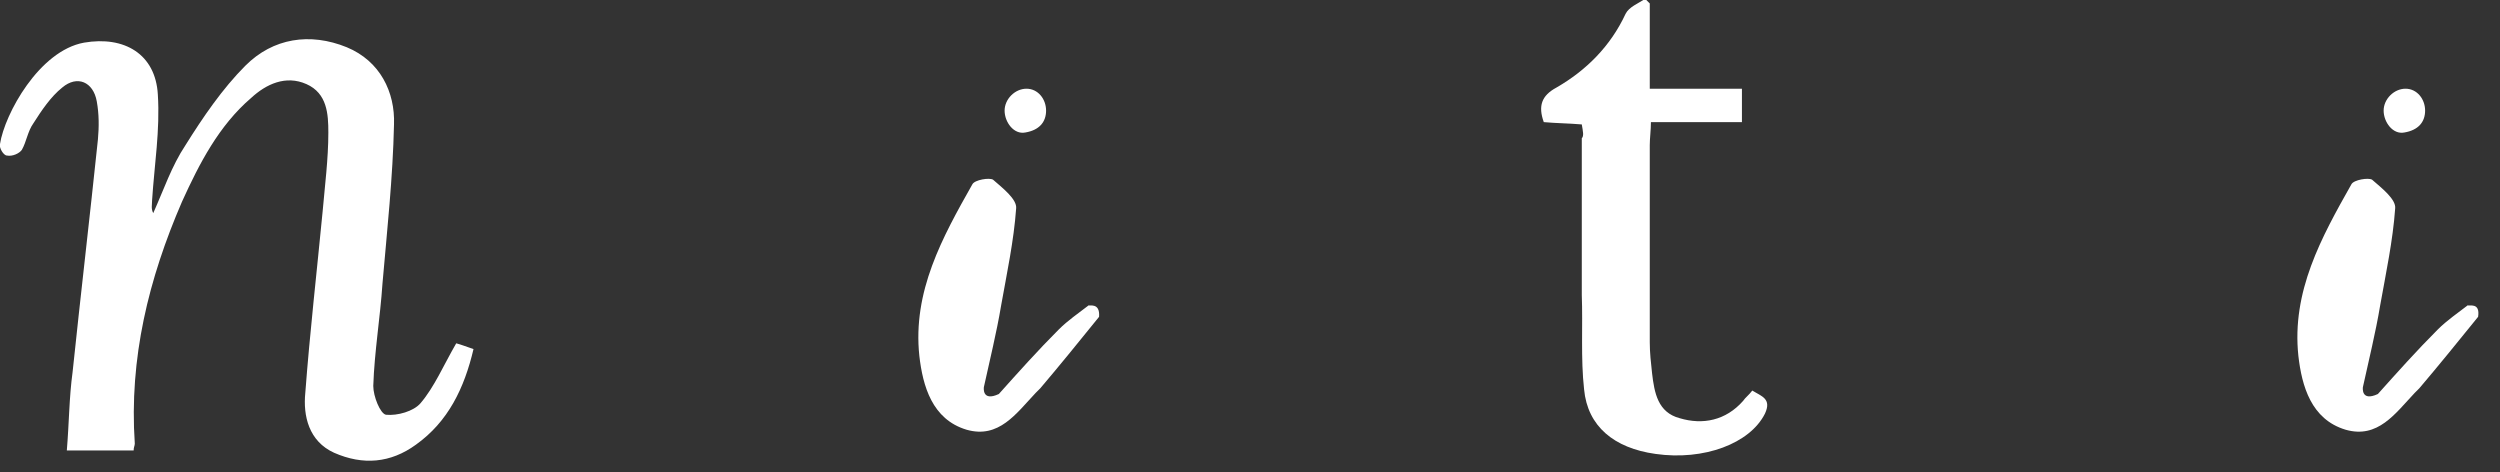
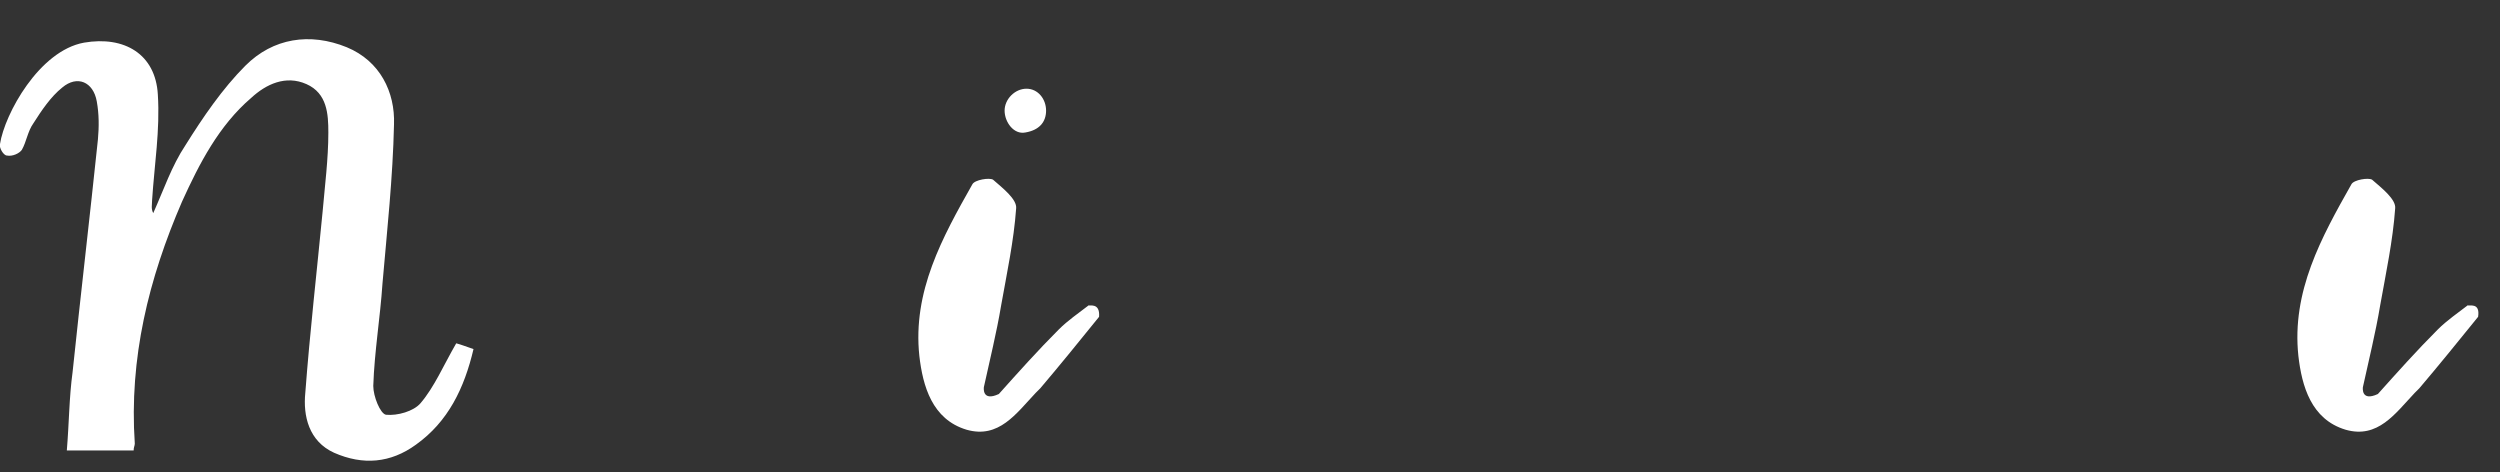
<svg xmlns="http://www.w3.org/2000/svg" enable-background="new 0 0 217 41" height="41" viewBox="0 0 217 41" width="217">
  <rect x="0" y="0" width="217" height="41" fill="#333333" stroke="none" />
  <g fill="#fff">
    <path d="m39.6 29.8c.4.1.9.3 1.5.5-.8 3.4-2.2 6.3-5 8.3-2.2 1.6-4.6 1.8-7.1.7-2.2-1-2.7-3.2-2.5-5.2.4-5.3 1-10.5 1.5-15.7.2-2.3.5-4.6.5-6.9 0-1.6-.1-3.4-1.9-4.2s-3.5 0-4.8 1.2c-2.8 2.4-4.5 5.7-6 9-2.9 6.7-4.6 13.6-4.1 21 0 .2-.1.3-.1.6-1.8 0-3.7 0-5.8 0 .2-2.4.2-4.6.5-6.8.7-6.7 1.5-13.5 2.2-20.2.1-1.1.1-2.2-.1-3.3-.3-1.7-1.7-2.3-3-1.2-1 .8-1.8 2-2.5 3.1-.5.7-.6 1.6-1 2.3-.2.3-.8.6-1.3.5-.3 0-.7-.7-.6-1 .4-2.6 3.4-8.1 7.3-8.8 3.5-.6 6.2 1 6.4 4.5.2 3.1-.3 6.1-.5 9.2 0 .4-.1.7.1 1.1.9-2 1.6-4.1 2.8-5.9 1.5-2.4 3.2-4.9 5.2-6.9 2.4-2.4 5.6-2.9 8.8-1.6 2.9 1.2 4.2 3.9 4.1 6.7-.1 4.6-.6 9.2-1 13.8-.2 3-.7 5.9-.8 8.9 0 .9.6 2.4 1.1 2.5 1 .1 2.4-.3 3-1 1.2-1.4 2-3.3 3.1-5.2z" />
-     <path d="m137.3 10.8c-1.2-.1-2.2-.1-3.3-.2-.5-1.4-.2-2.3 1.1-3 2.6-1.5 4.7-3.6 6-6.4.3-.6 1.1-.9 1.7-1.3.1.1.3.3.4.4v7.4h8v2.9c-2.6 0-5.2 0-7.9 0 0 .7-.1 1.4-.1 2v17.1c0 .9.1 1.8.2 2.7.2 1.7.5 3.4 2.4 3.9 2 .6 4 .2 5.5-1.5.2-.3.5-.5.8-.9.8.5 1.7.7 1.1 2-1.3 2.6-5.3 4.1-9.5 3.5-3.6-.5-5.9-2.4-6.2-5.6-.3-2.7-.1-5.5-.2-8.2 0-4.5 0-9.1 0-13.6.2-.2.1-.6 0-1.2z" />
    <path d="m95.4 27.5c-1.7 2.1-3.4 4.2-5.1 6.2-.1.1-.3.3-.4.4-1.7 1.8-3.2 4-6 3.2-3-.9-3.8-3.8-4.1-6.4-.6-5.6 2-10.3 4.6-14.9.2-.4 1.5-.6 1.8-.4.8.7 2.1 1.7 2 2.5-.2 2.8-.8 5.6-1.3 8.4-.4 2.4-1 4.8-1.5 7.1 0 0-.2 1.3 1.3.6 1.7-1.9 3.4-3.8 5.2-5.6.8-.8 1.7-1.4 2.6-2.1 0 .1 1-.3.9 1z" />
    <path d="m90.8 9.6c0 1-.6 1.7-1.8 1.9-1 .2-1.8-.9-1.8-1.9s.9-1.9 1.9-1.9 1.7.9 1.7 1.9z" />
    <path d="m215.1 27.5c-1.7 2.1-3.4 4.2-5.1 6.2-.1.1-.3.3-.4.4-1.7 1.8-3.2 4-6 3.2-3-.9-3.8-3.8-4.1-6.4-.6-5.6 2-10.3 4.6-14.9.2-.4 1.5-.6 1.8-.4.8.7 2.1 1.7 2 2.5-.2 2.8-.8 5.6-1.3 8.4-.4 2.4-1 4.8-1.5 7.1 0 0-.2 1.3 1.3.6 1.7-1.9 3.4-3.8 5.2-5.6.8-.8 1.7-1.4 2.6-2.1.1.1 1.1-.3.9 1z" />
-     <path d="m210.5 9.6c0 1-.6 1.7-1.8 1.9-1 .2-1.8-.9-1.8-1.9s.9-1.9 1.9-1.9 1.7.9 1.7 1.9z" />
  </g>
</svg>